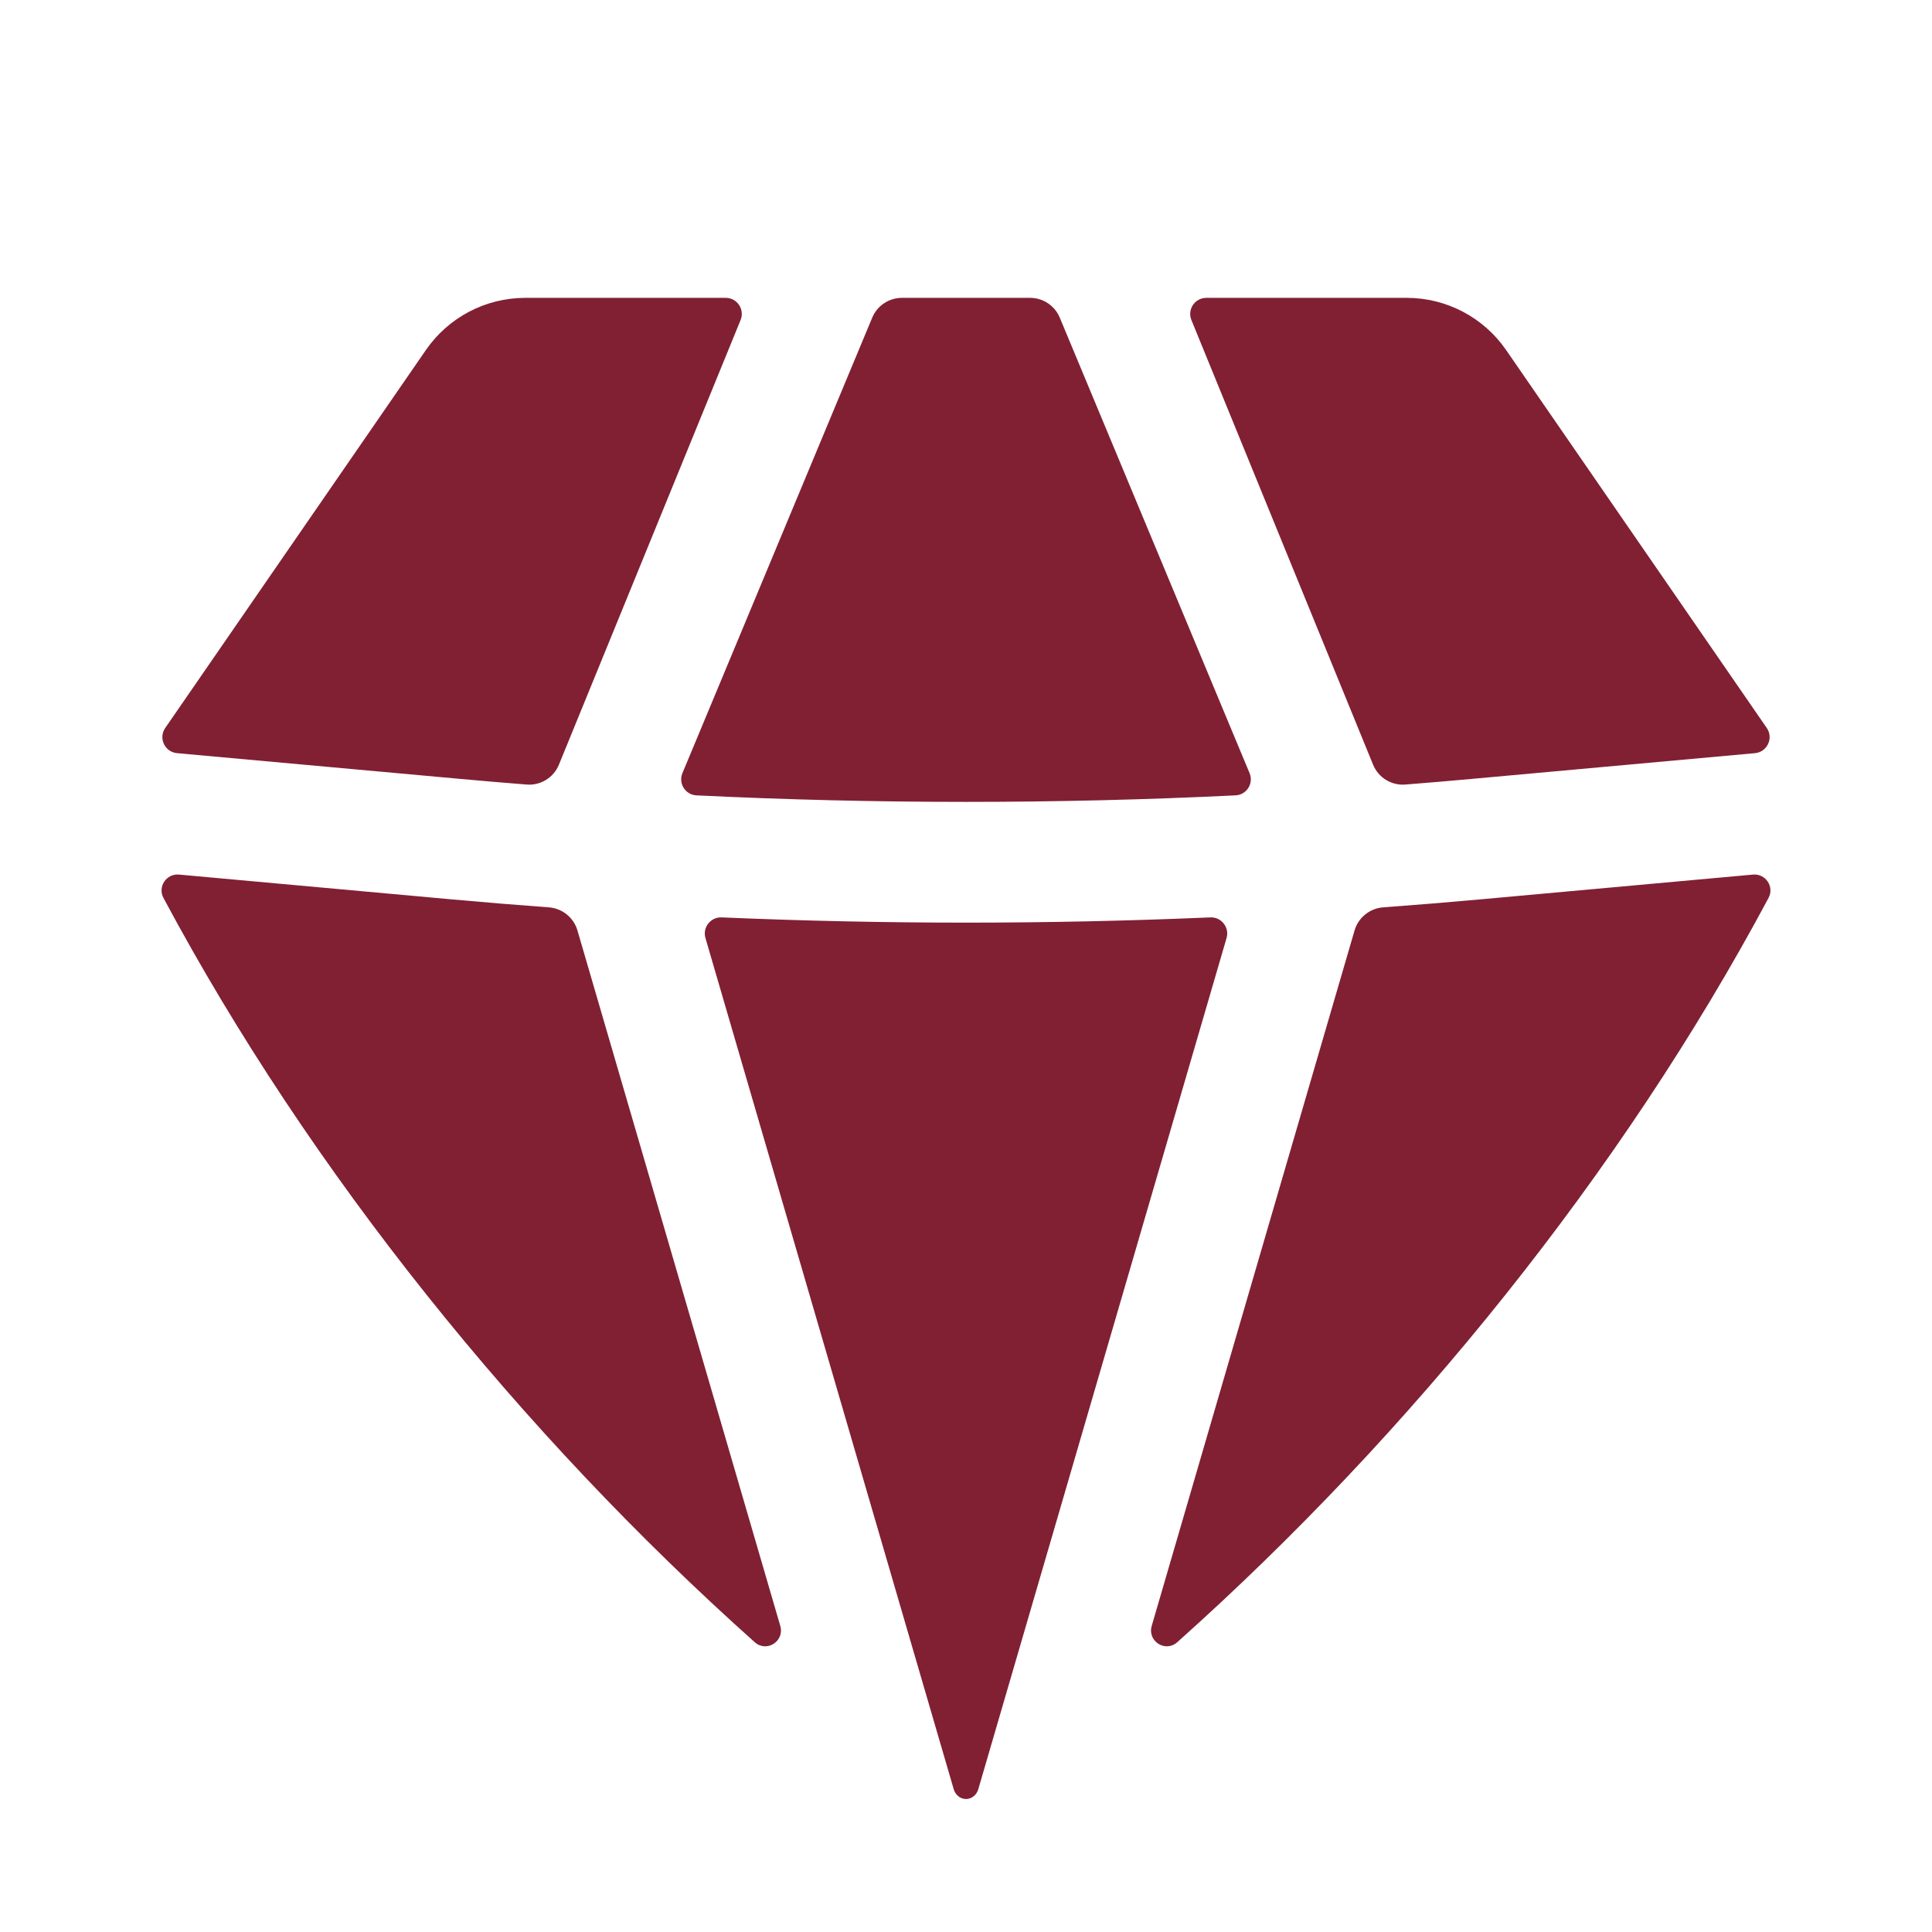
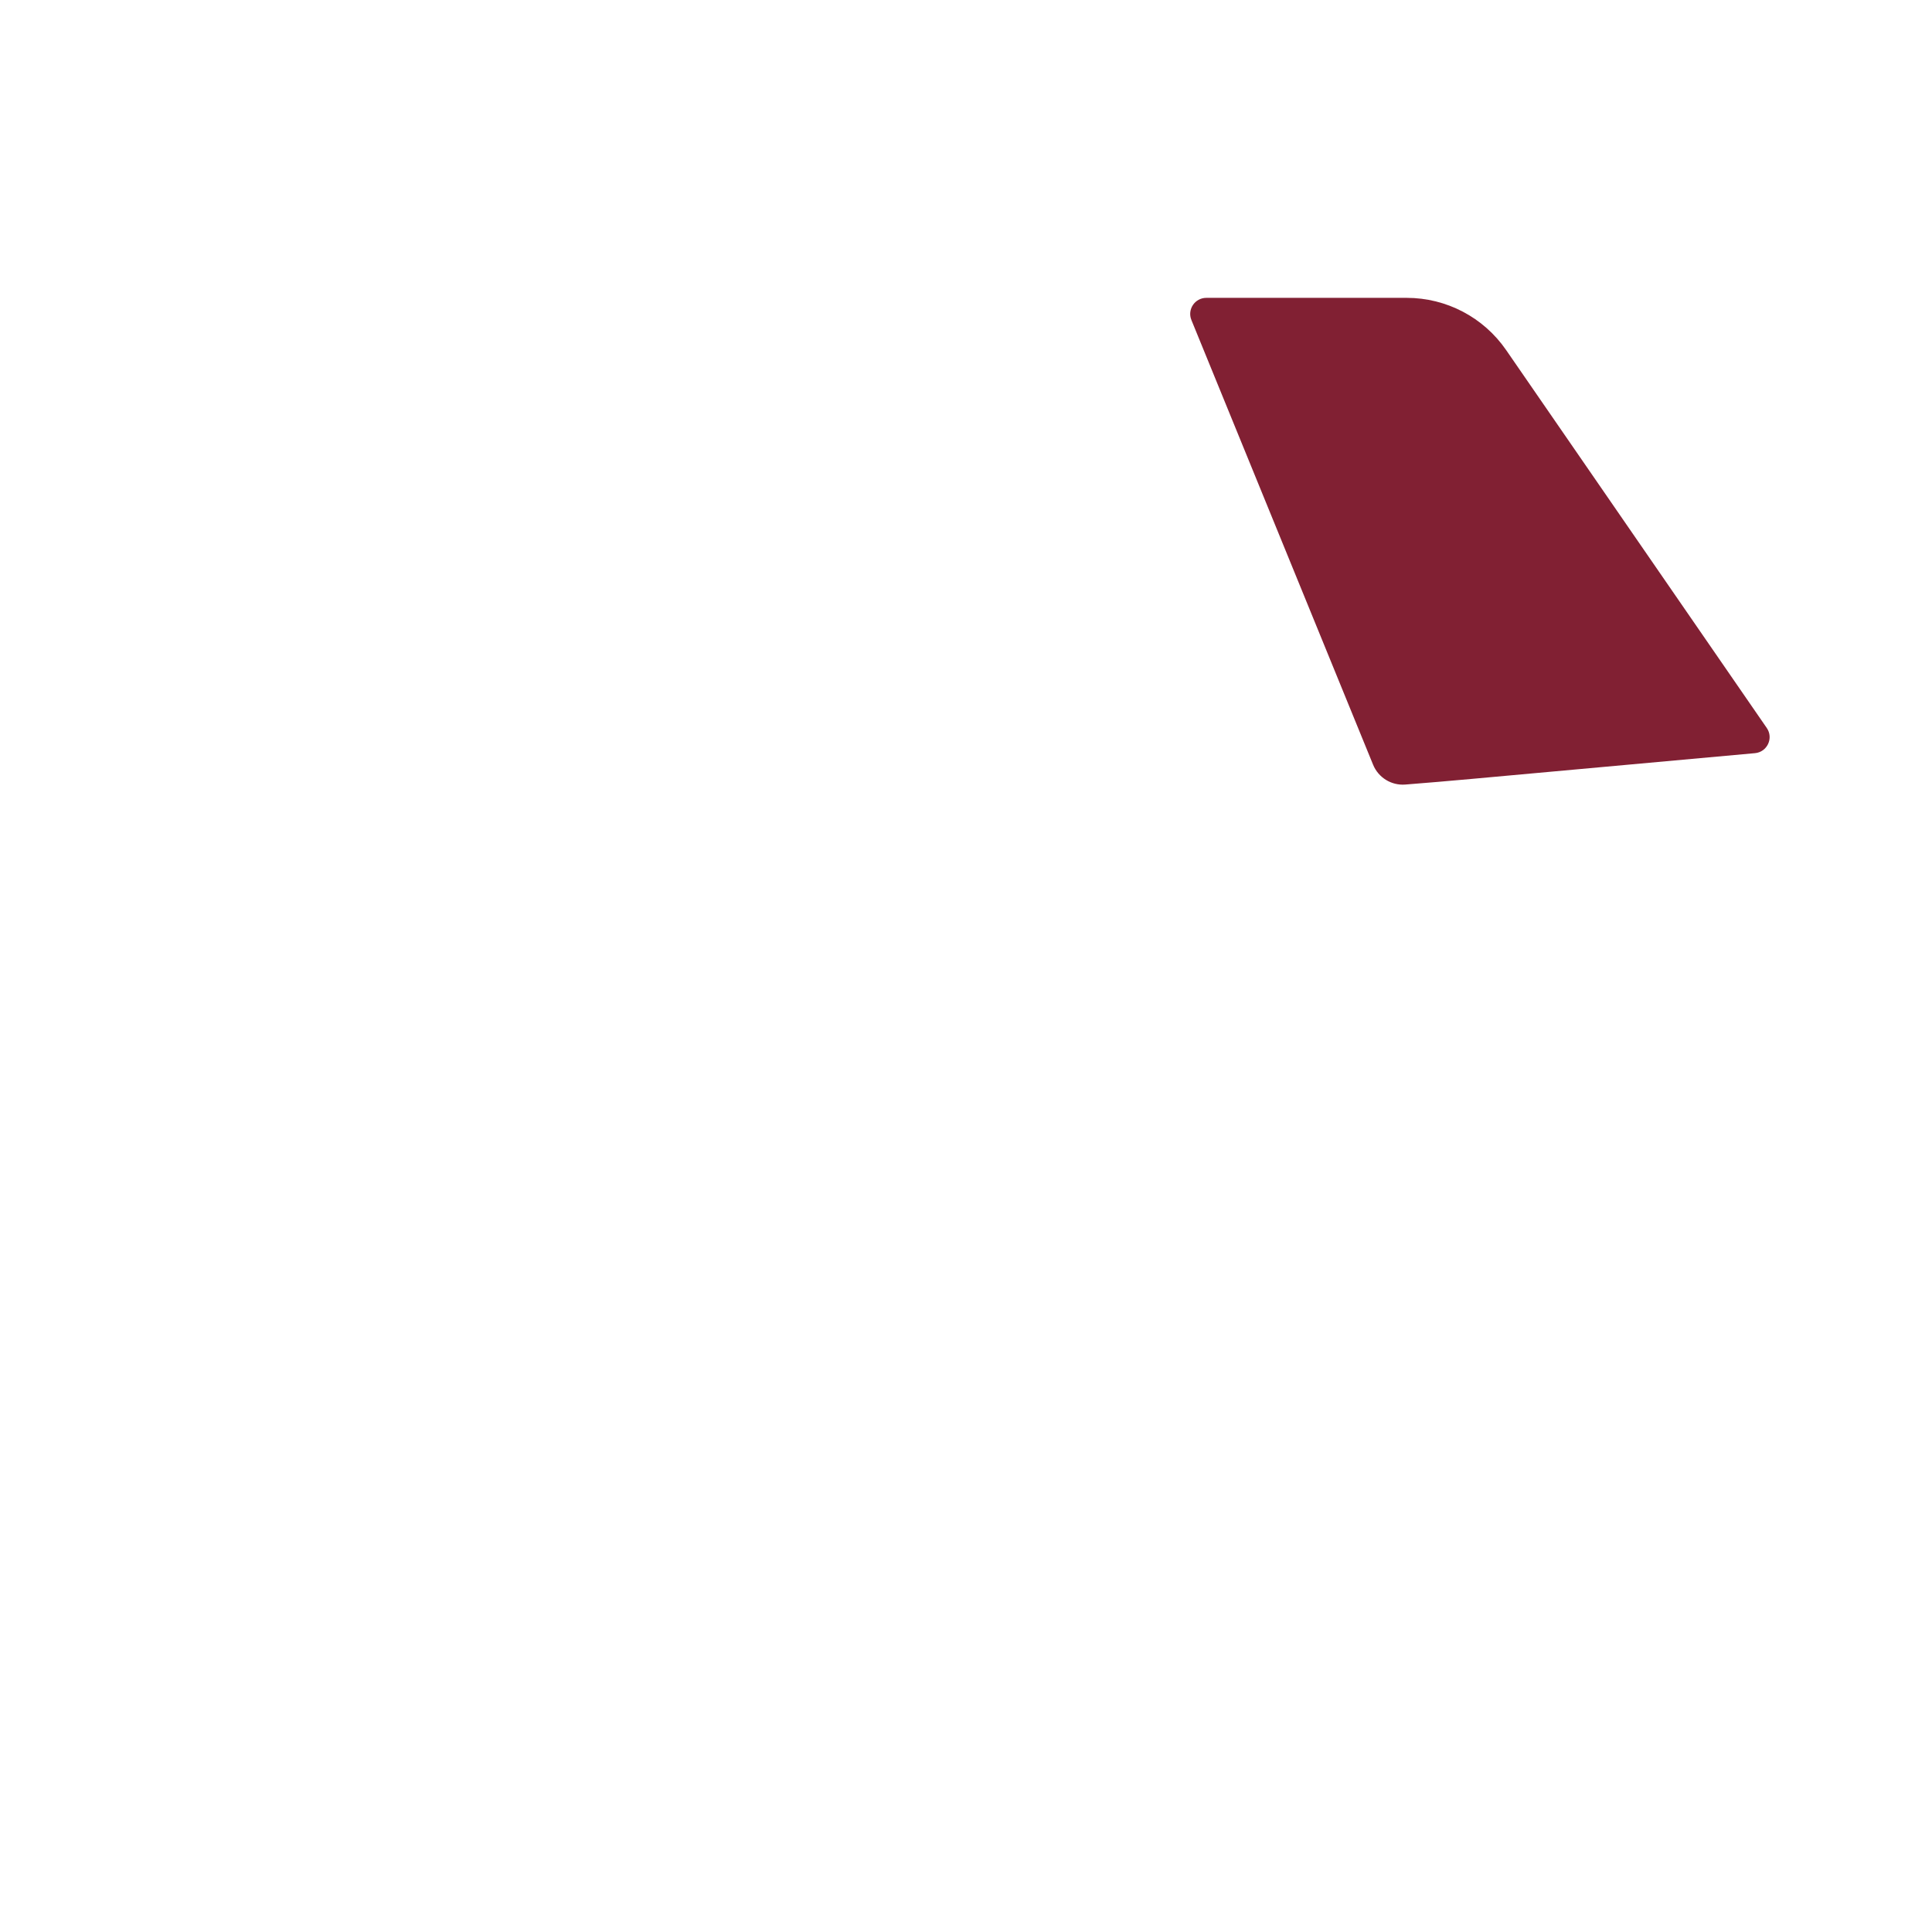
<svg xmlns="http://www.w3.org/2000/svg" width="144" height="144" viewBox="0 0 144 144" fill="none">
-   <path d="M56.252 122.399C57.142 123.194 58.492 122.328 58.157 121.182L43.041 69.353C42.759 68.388 41.906 67.701 40.903 67.628C38.457 67.448 36.011 67.247 33.568 67.025L13.345 65.186C12.401 65.101 11.736 66.091 12.183 66.927C23.122 87.386 38.873 106.88 56.252 122.399Z" fill="#812033" />
-   <path d="M71.083 133.355C71.205 133.774 71.564 134.088 72 134.088C72.436 134.088 72.795 133.774 72.917 133.355L91.421 69.915C91.651 69.125 91.035 68.342 90.212 68.377C78.076 68.898 65.924 68.898 53.788 68.377C52.965 68.342 52.349 69.125 52.58 69.915L71.083 133.355Z" fill="#812033" />
-   <path d="M85.843 121.182C85.509 122.328 86.858 123.194 87.748 122.399C105.127 106.88 120.878 87.386 131.817 66.927C132.264 66.091 131.599 65.101 130.655 65.186L110.432 67.025C107.989 67.247 105.543 67.448 103.097 67.628C102.094 67.701 101.241 68.388 100.96 69.353L85.843 121.182Z" fill="#812033" />
  <path d="M130.806 56.136C131.72 56.053 132.206 55.015 131.685 54.259L112.258 26.091C110.578 23.655 107.808 22.2 104.849 22.2H89.912C89.059 22.2 88.478 23.065 88.801 23.854L102.341 56.994C102.735 57.958 103.704 58.558 104.742 58.476C106.368 58.348 107.993 58.21 109.618 58.062L130.806 56.136Z" fill="#812033" />
-   <path d="M78.99 23.677C78.618 22.783 77.744 22.2 76.775 22.2H67.225C66.256 22.2 65.382 22.783 65.01 23.677L50.864 57.626C50.545 58.392 51.081 59.242 51.909 59.282C65.295 59.93 78.705 59.93 92.091 59.282C92.919 59.242 93.455 58.392 93.136 57.626L78.99 23.677Z" fill="#812033" />
-   <path d="M55.199 23.854C55.522 23.065 54.941 22.2 54.089 22.2H39.151C36.192 22.2 33.422 23.655 31.742 26.091L12.315 54.259C11.794 55.015 12.28 56.053 13.194 56.136L34.382 58.062C36.007 58.21 37.633 58.348 39.258 58.476C40.296 58.558 41.265 57.958 41.659 56.994L55.199 23.854Z" fill="#812033" />
</svg>